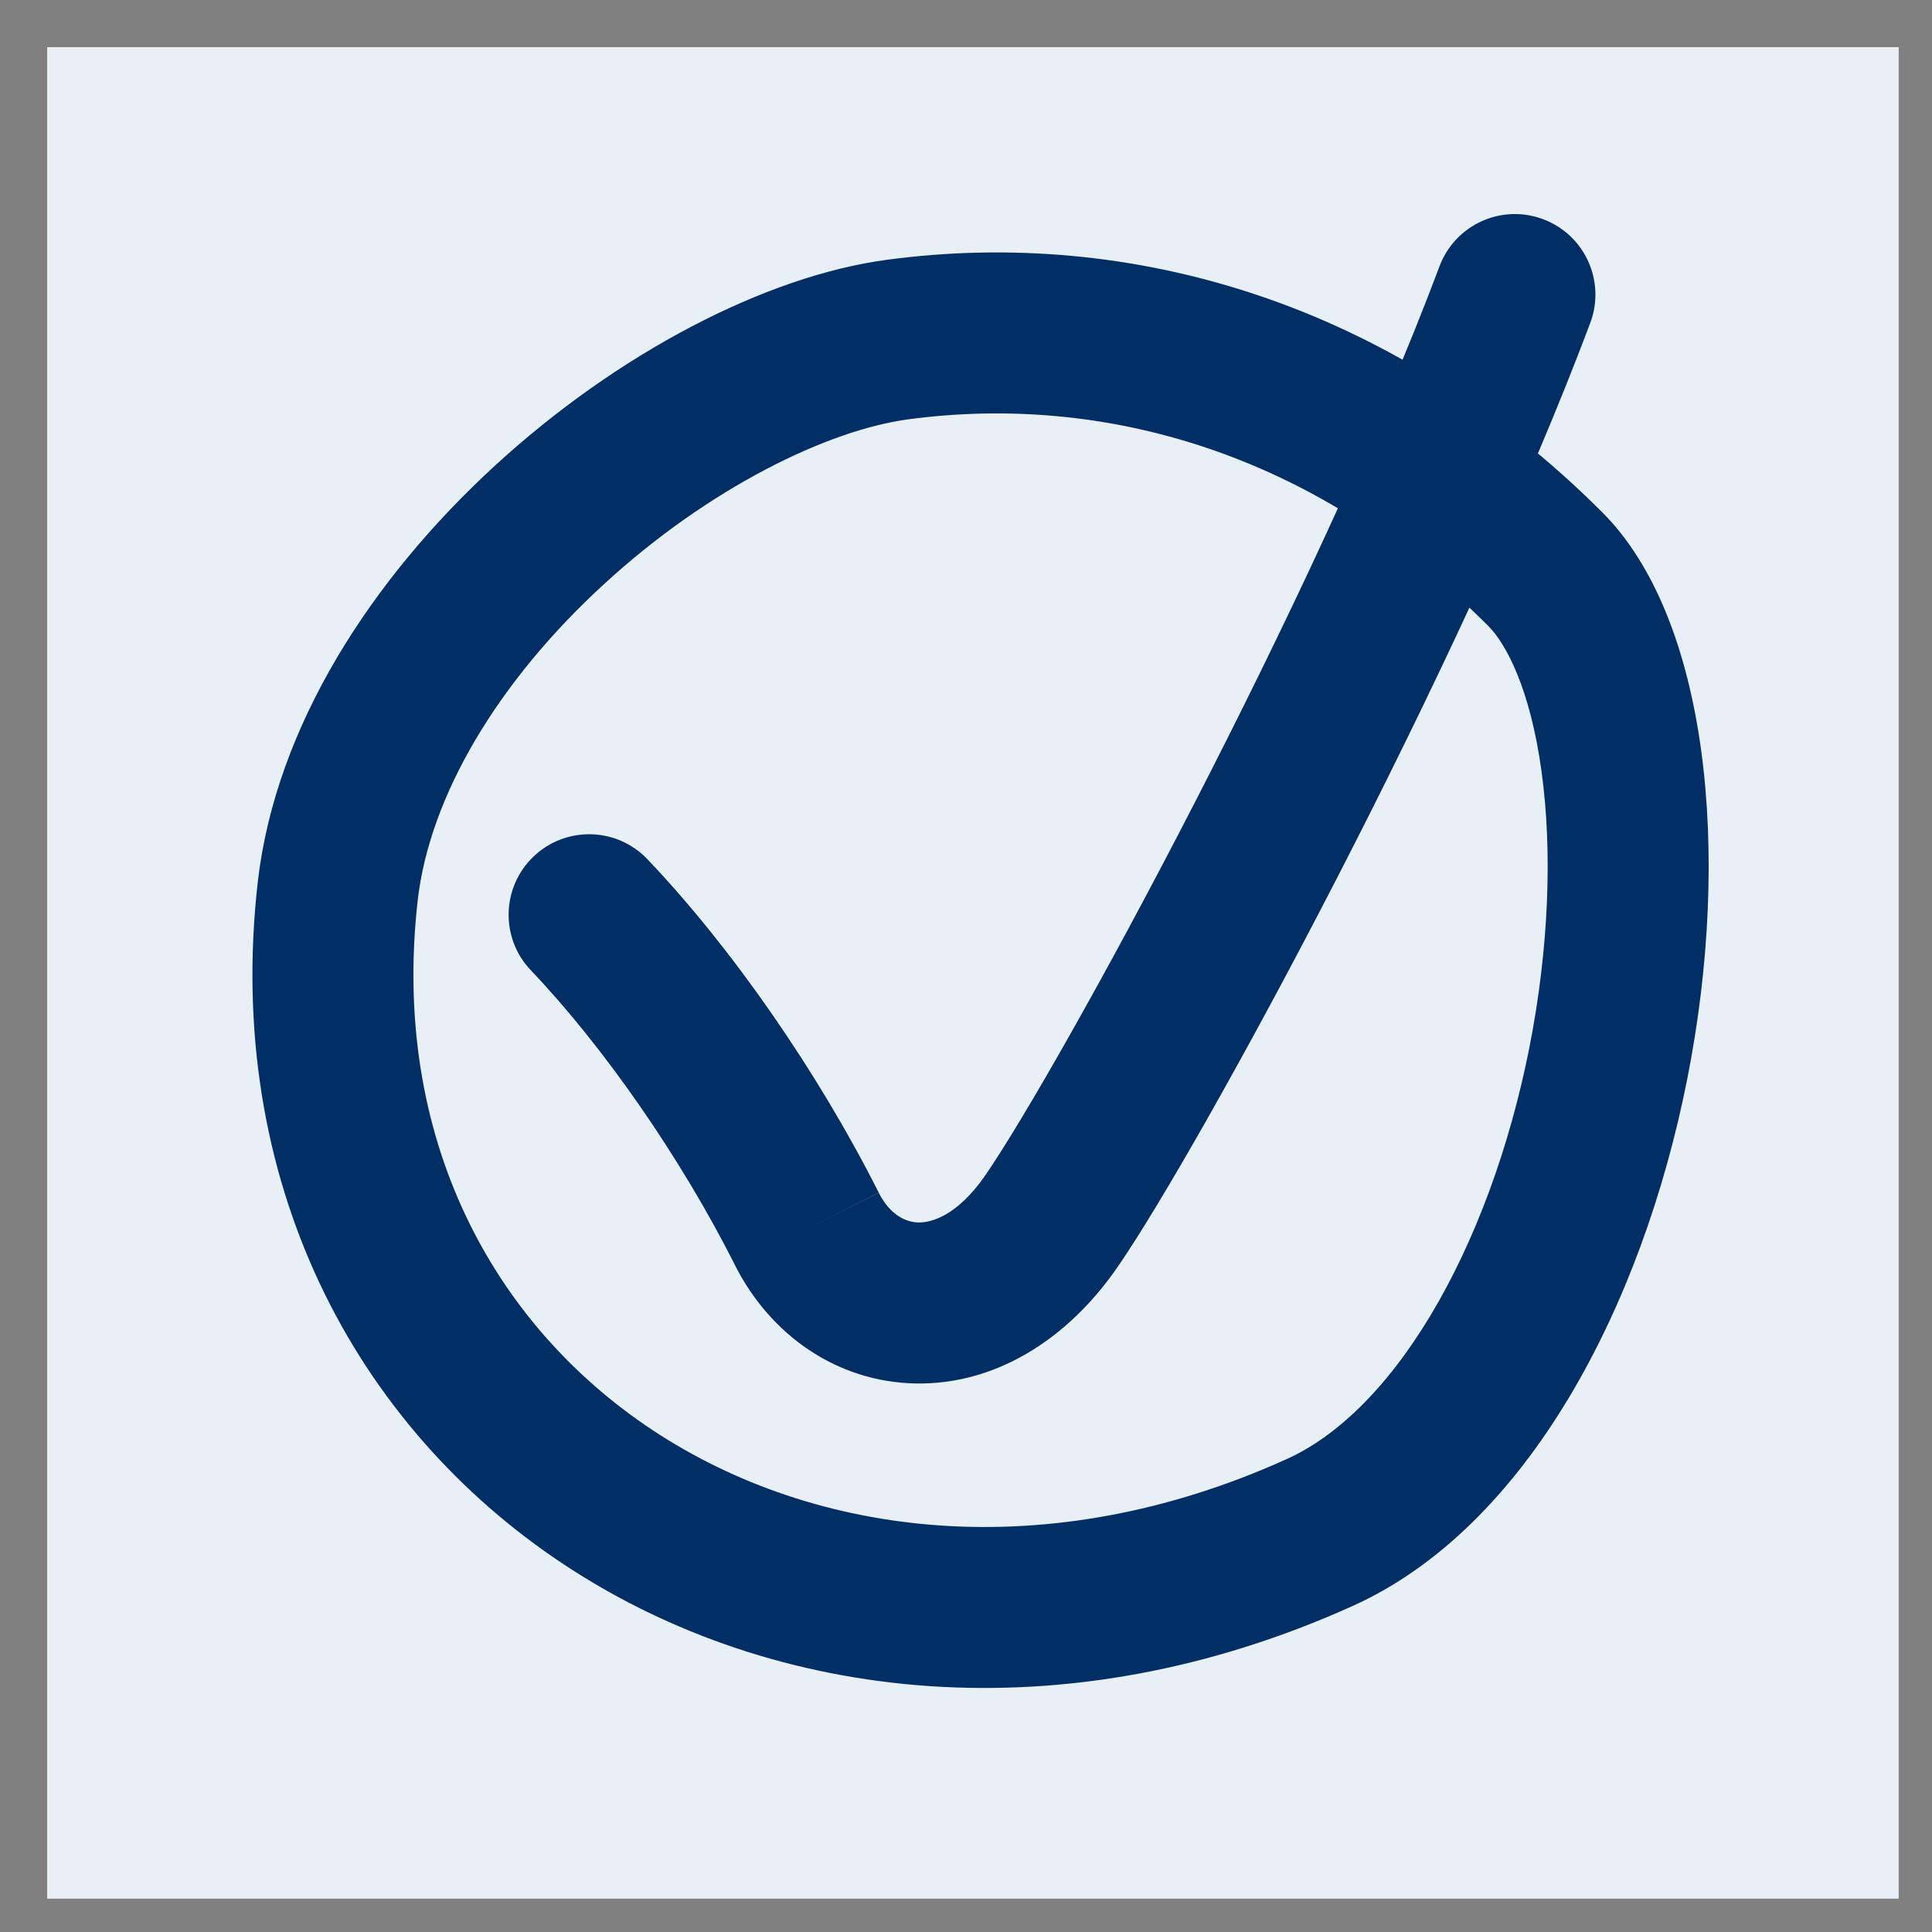
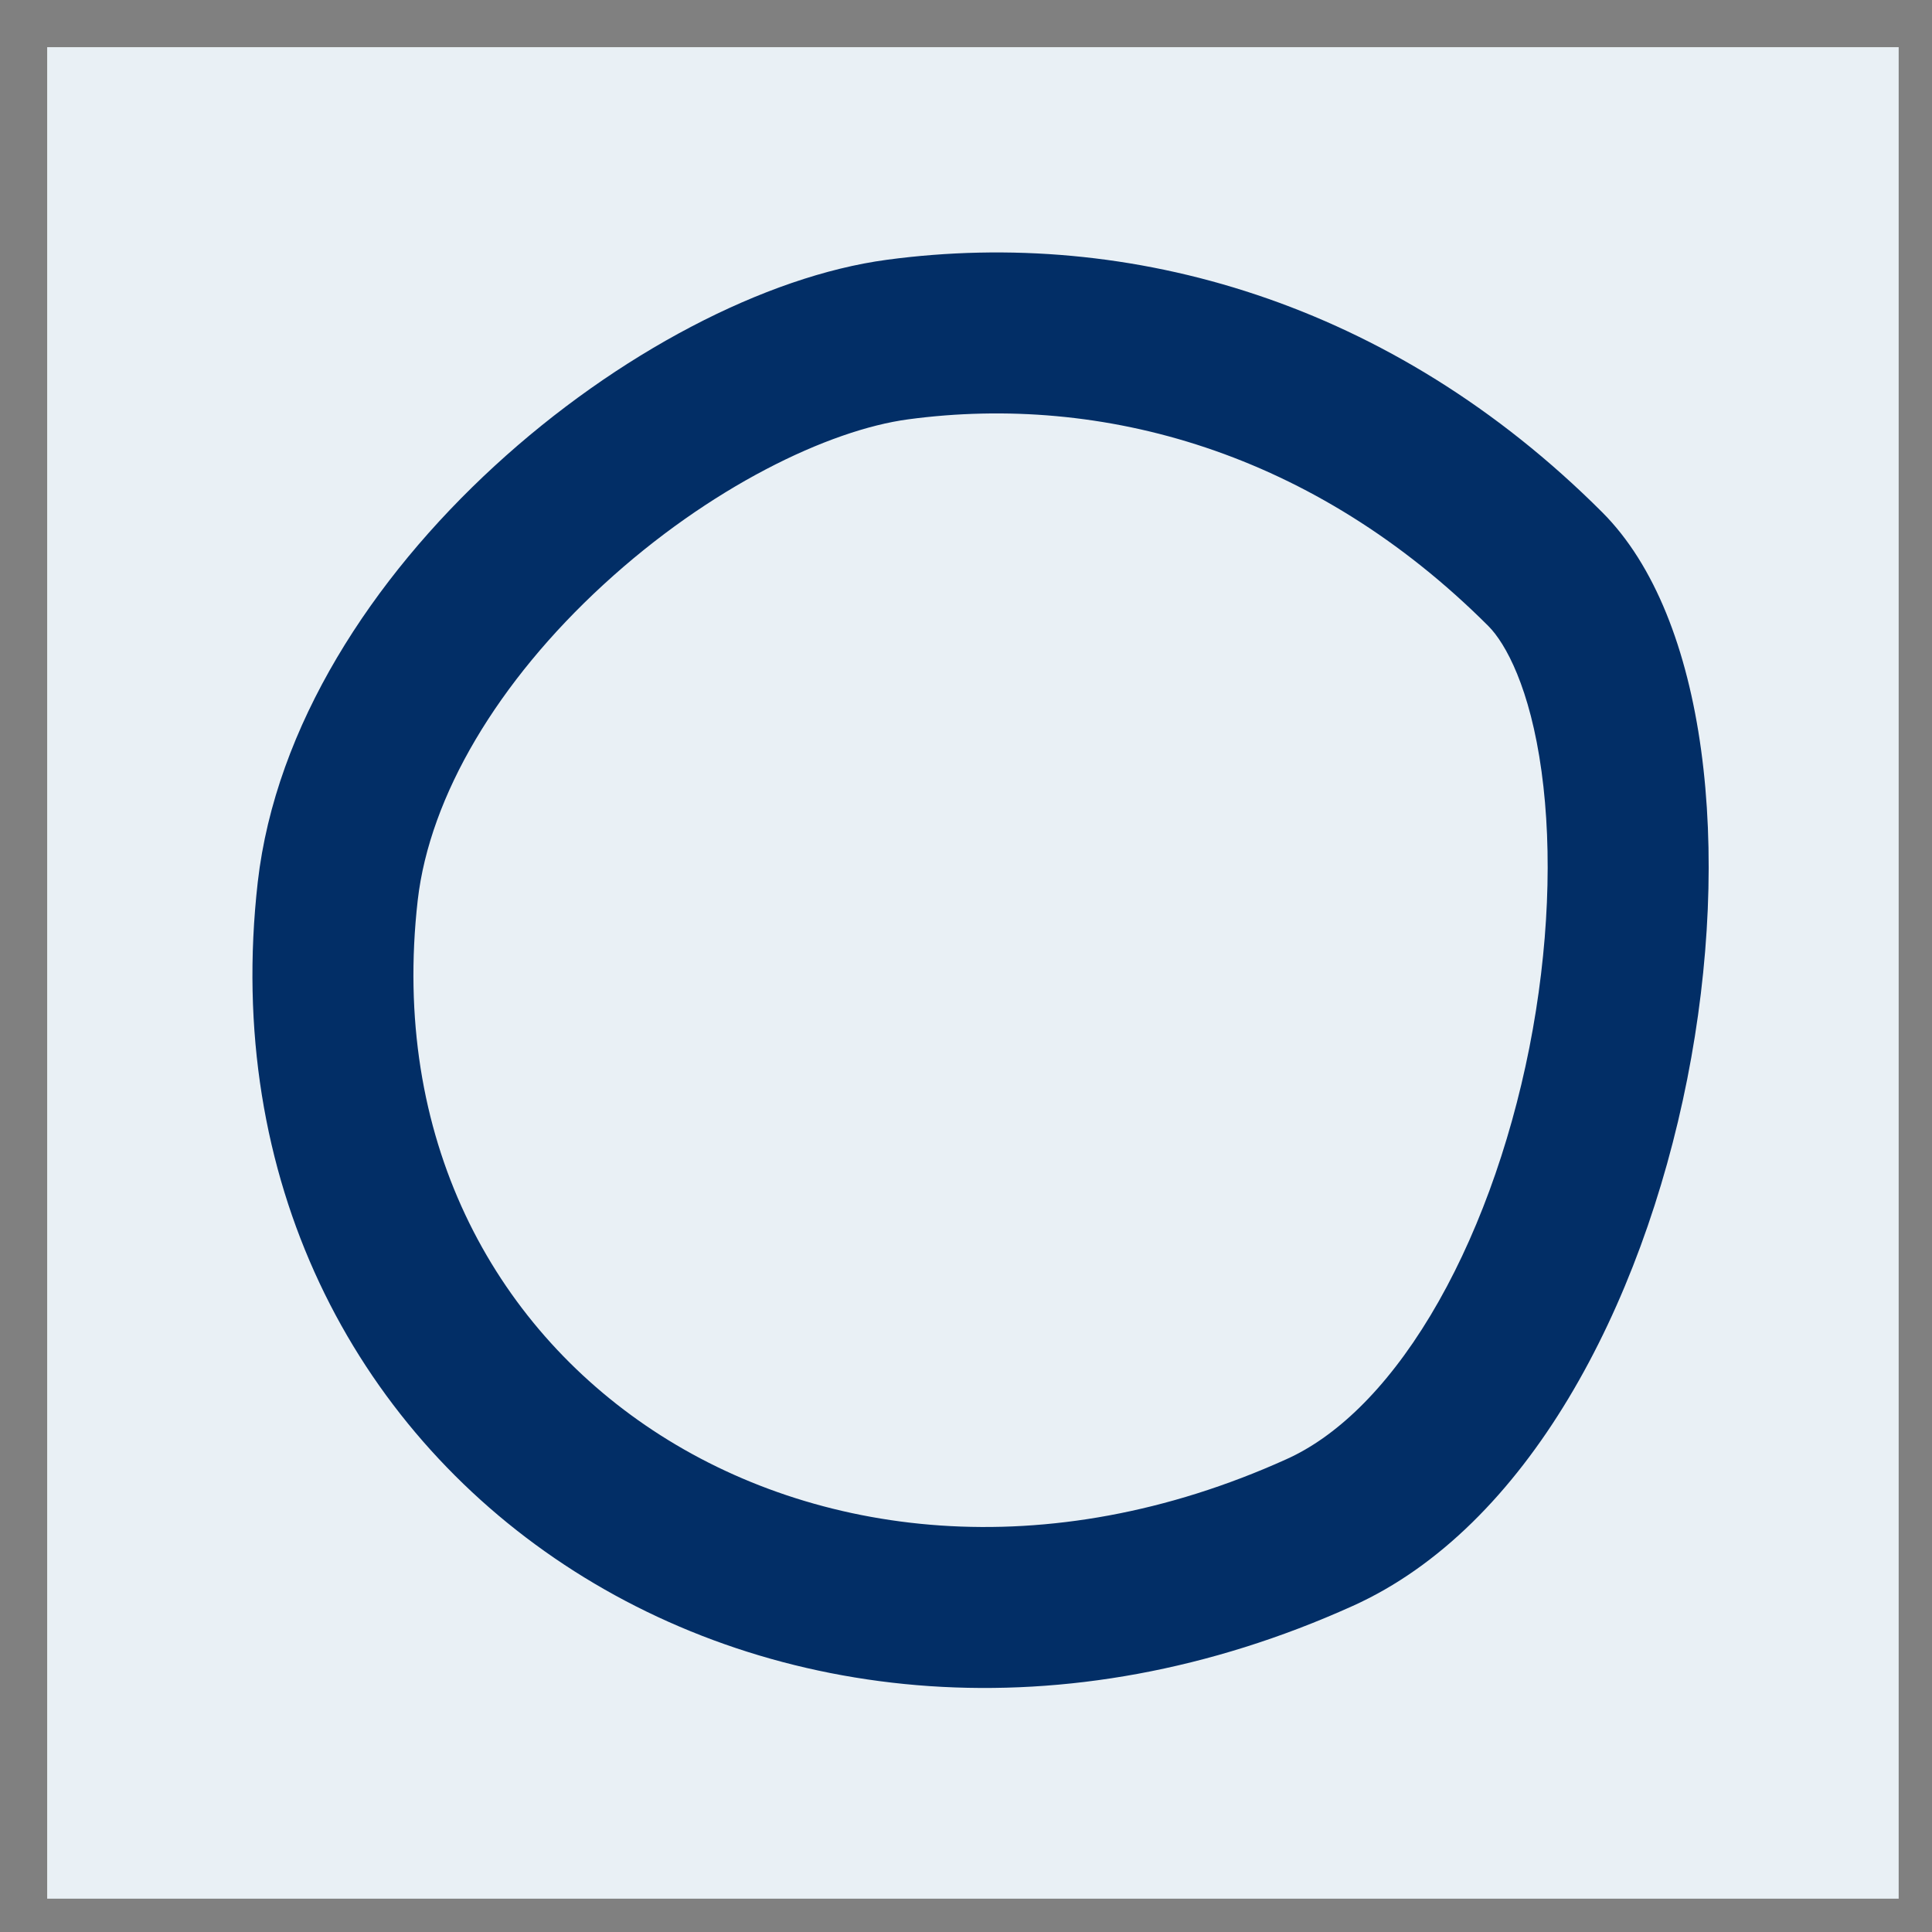
<svg xmlns="http://www.w3.org/2000/svg" width="24" height="24" viewBox="0 0 24 24" fill="none">
  <rect x="0" y="0" width="24" height="24" fill="#808080" stroke="none" />
  <rect width="23" height="23" transform="translate(0.586 0.586)" fill="#E9F0F5" />
  <path fill-rule="evenodd" clip-rule="evenodd" d="M15.98 18.127L15.982 18.126C16.579 17.858 17.206 17.279 17.77 16.341C18.328 15.413 18.754 14.246 18.998 13.016C19.241 11.785 19.286 10.577 19.15 9.586C19.008 8.546 18.703 7.992 18.49 7.778C16.323 5.611 13.695 4.886 11.283 5.209C10.295 5.341 8.815 6.05 7.497 7.262C6.187 8.465 5.338 9.886 5.189 11.184C4.855 14.128 6.121 16.453 8.112 17.769C10.122 19.097 13.002 19.472 15.98 18.127ZM19.904 6.364C17.29 3.75 14.039 2.822 11.018 3.227C7.996 3.631 3.647 7.078 3.202 10.957C2.362 18.357 9.663 23.174 16.803 19.95C21.139 17.998 22.517 8.977 19.904 6.364Z" fill="#022E66" />
-   <path fill-rule="evenodd" clip-rule="evenodd" d="M19.169 2.723C19.687 2.917 19.949 3.493 19.755 4.011C18.16 8.262 14.933 14.209 13.893 15.725C13.256 16.655 12.352 17.203 11.375 17.186C10.398 17.168 9.569 16.585 9.131 15.718L9.131 15.717C8.454 14.375 7.496 13 6.594 12.053C6.213 11.653 6.229 11.02 6.629 10.639C7.029 10.258 7.662 10.274 8.043 10.674C9.093 11.777 10.161 13.318 10.917 14.817L10.024 15.267L10.916 14.816C11.059 15.098 11.257 15.183 11.41 15.186C11.562 15.189 11.891 15.109 12.244 14.594C13.185 13.221 16.34 7.42 17.882 3.308C18.076 2.791 18.652 2.529 19.169 2.723Z" fill="#022E66" />
</svg>